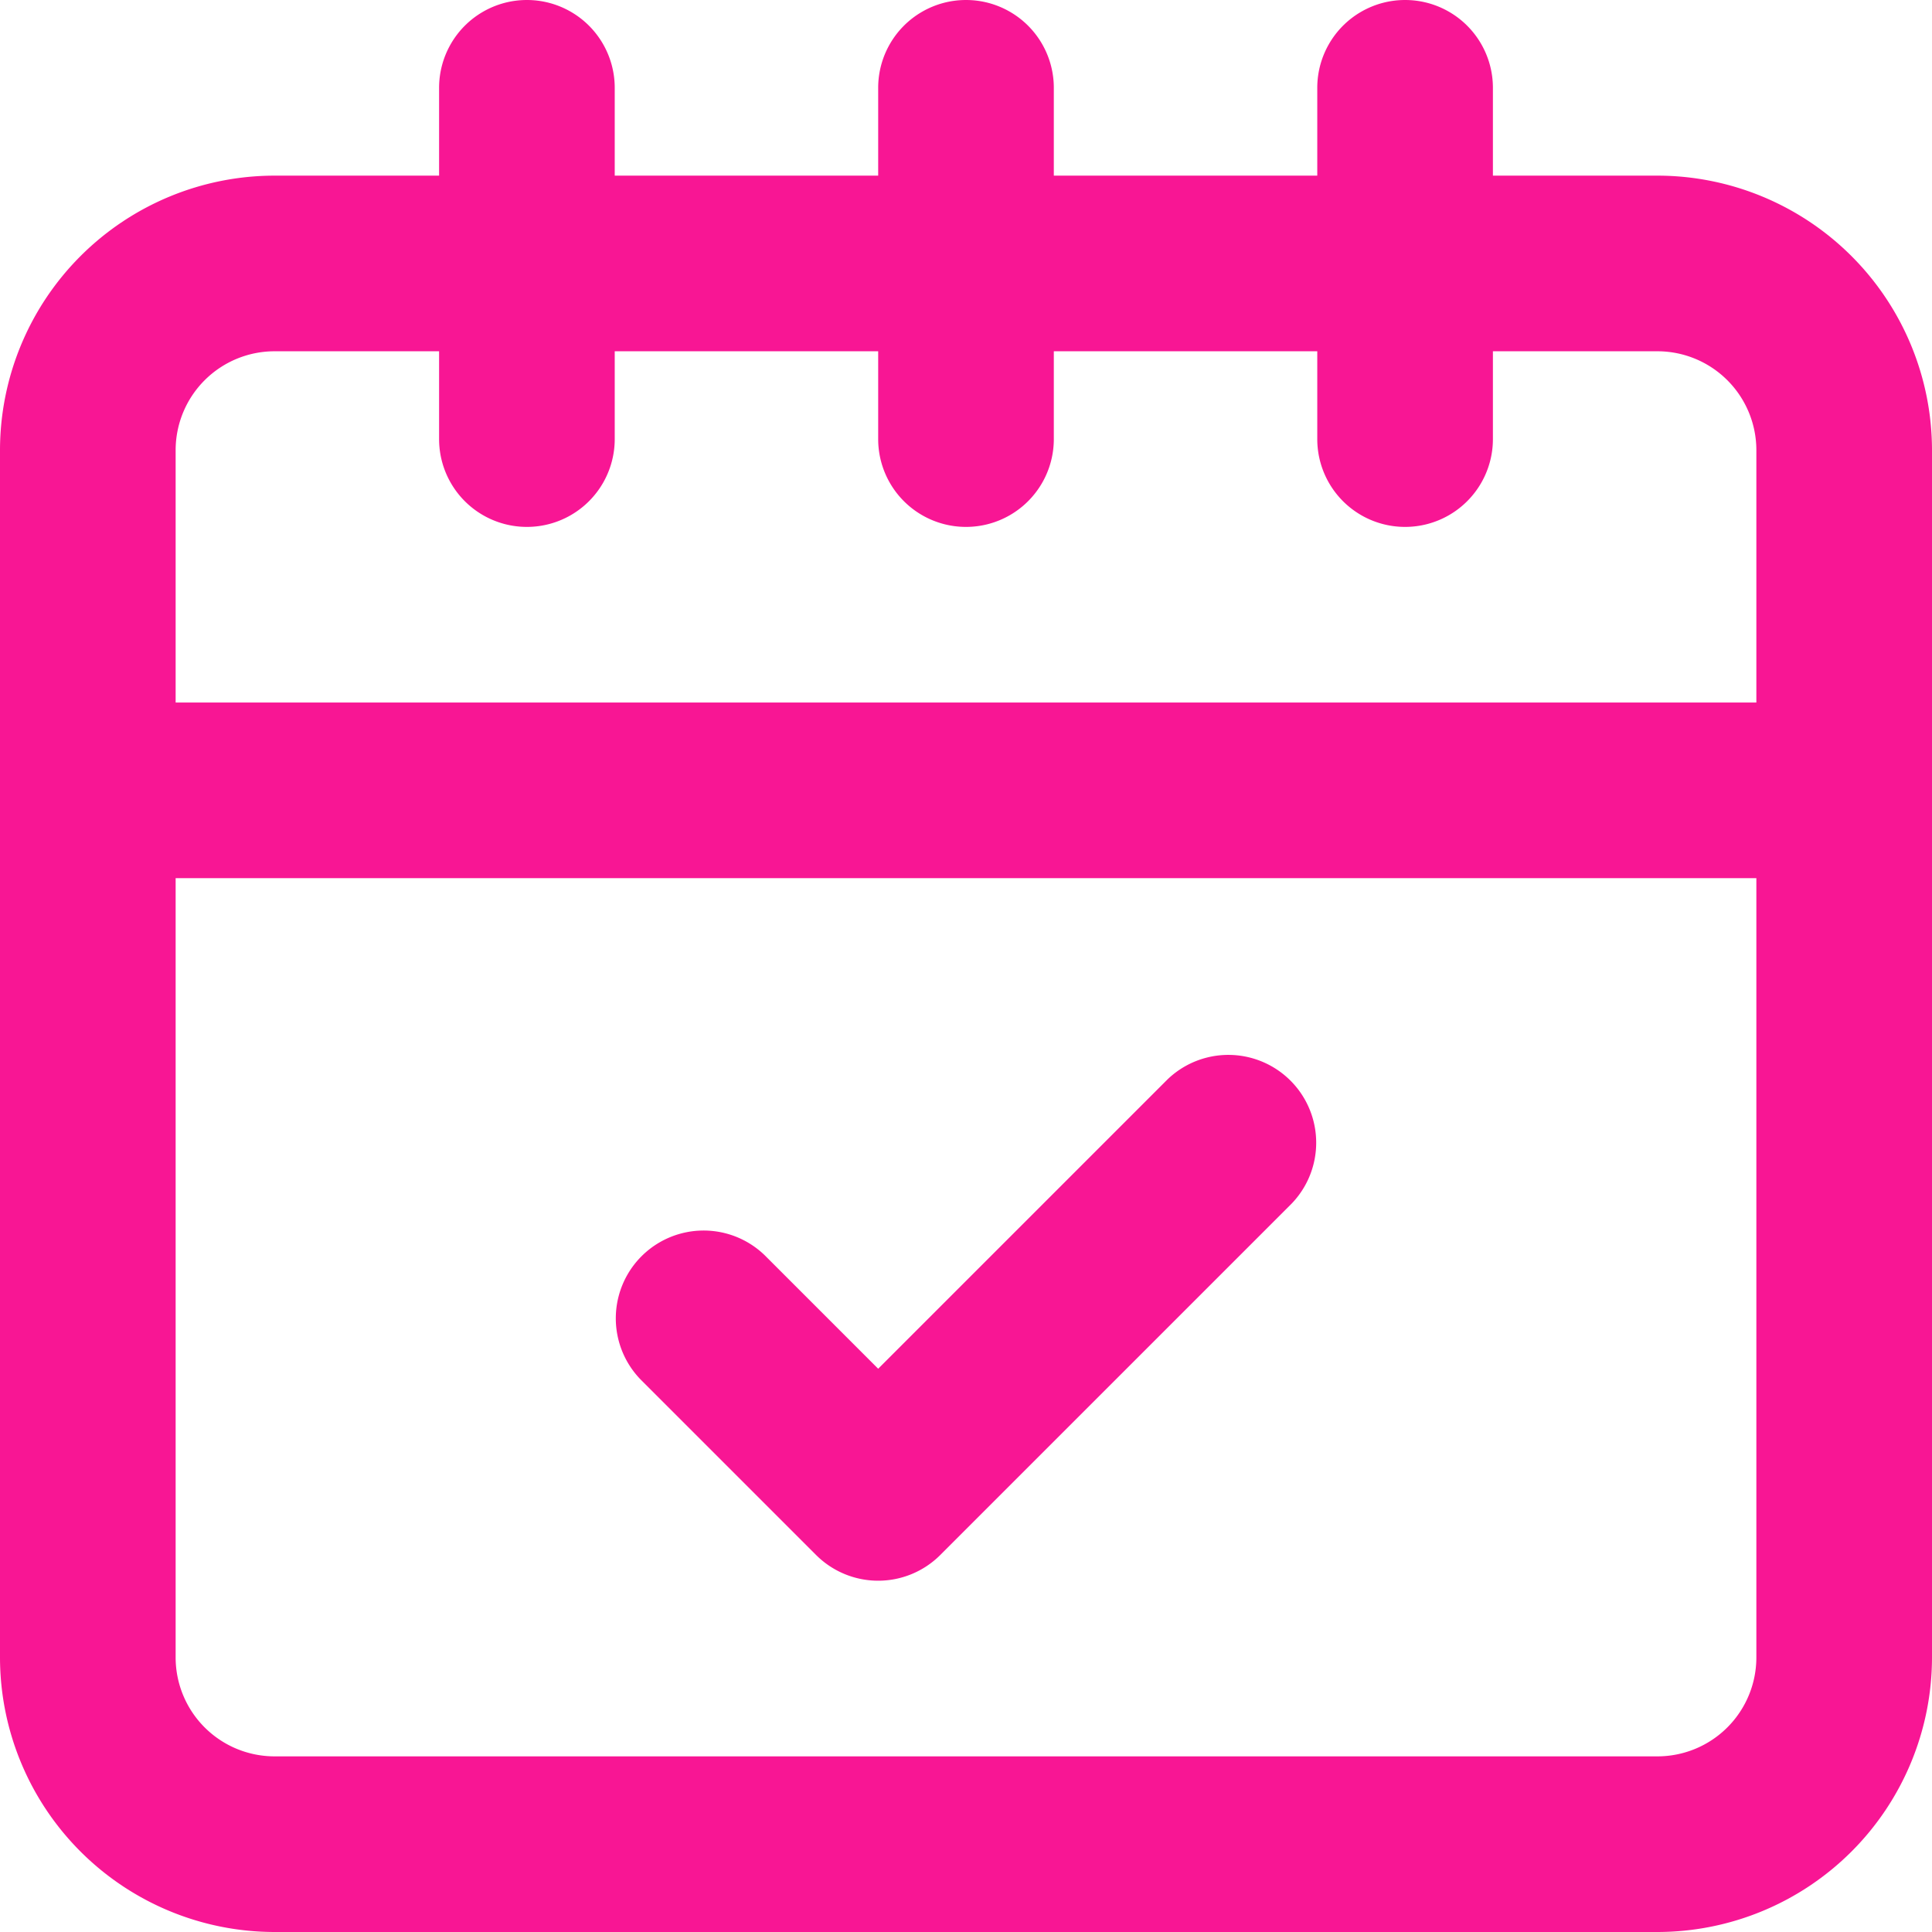
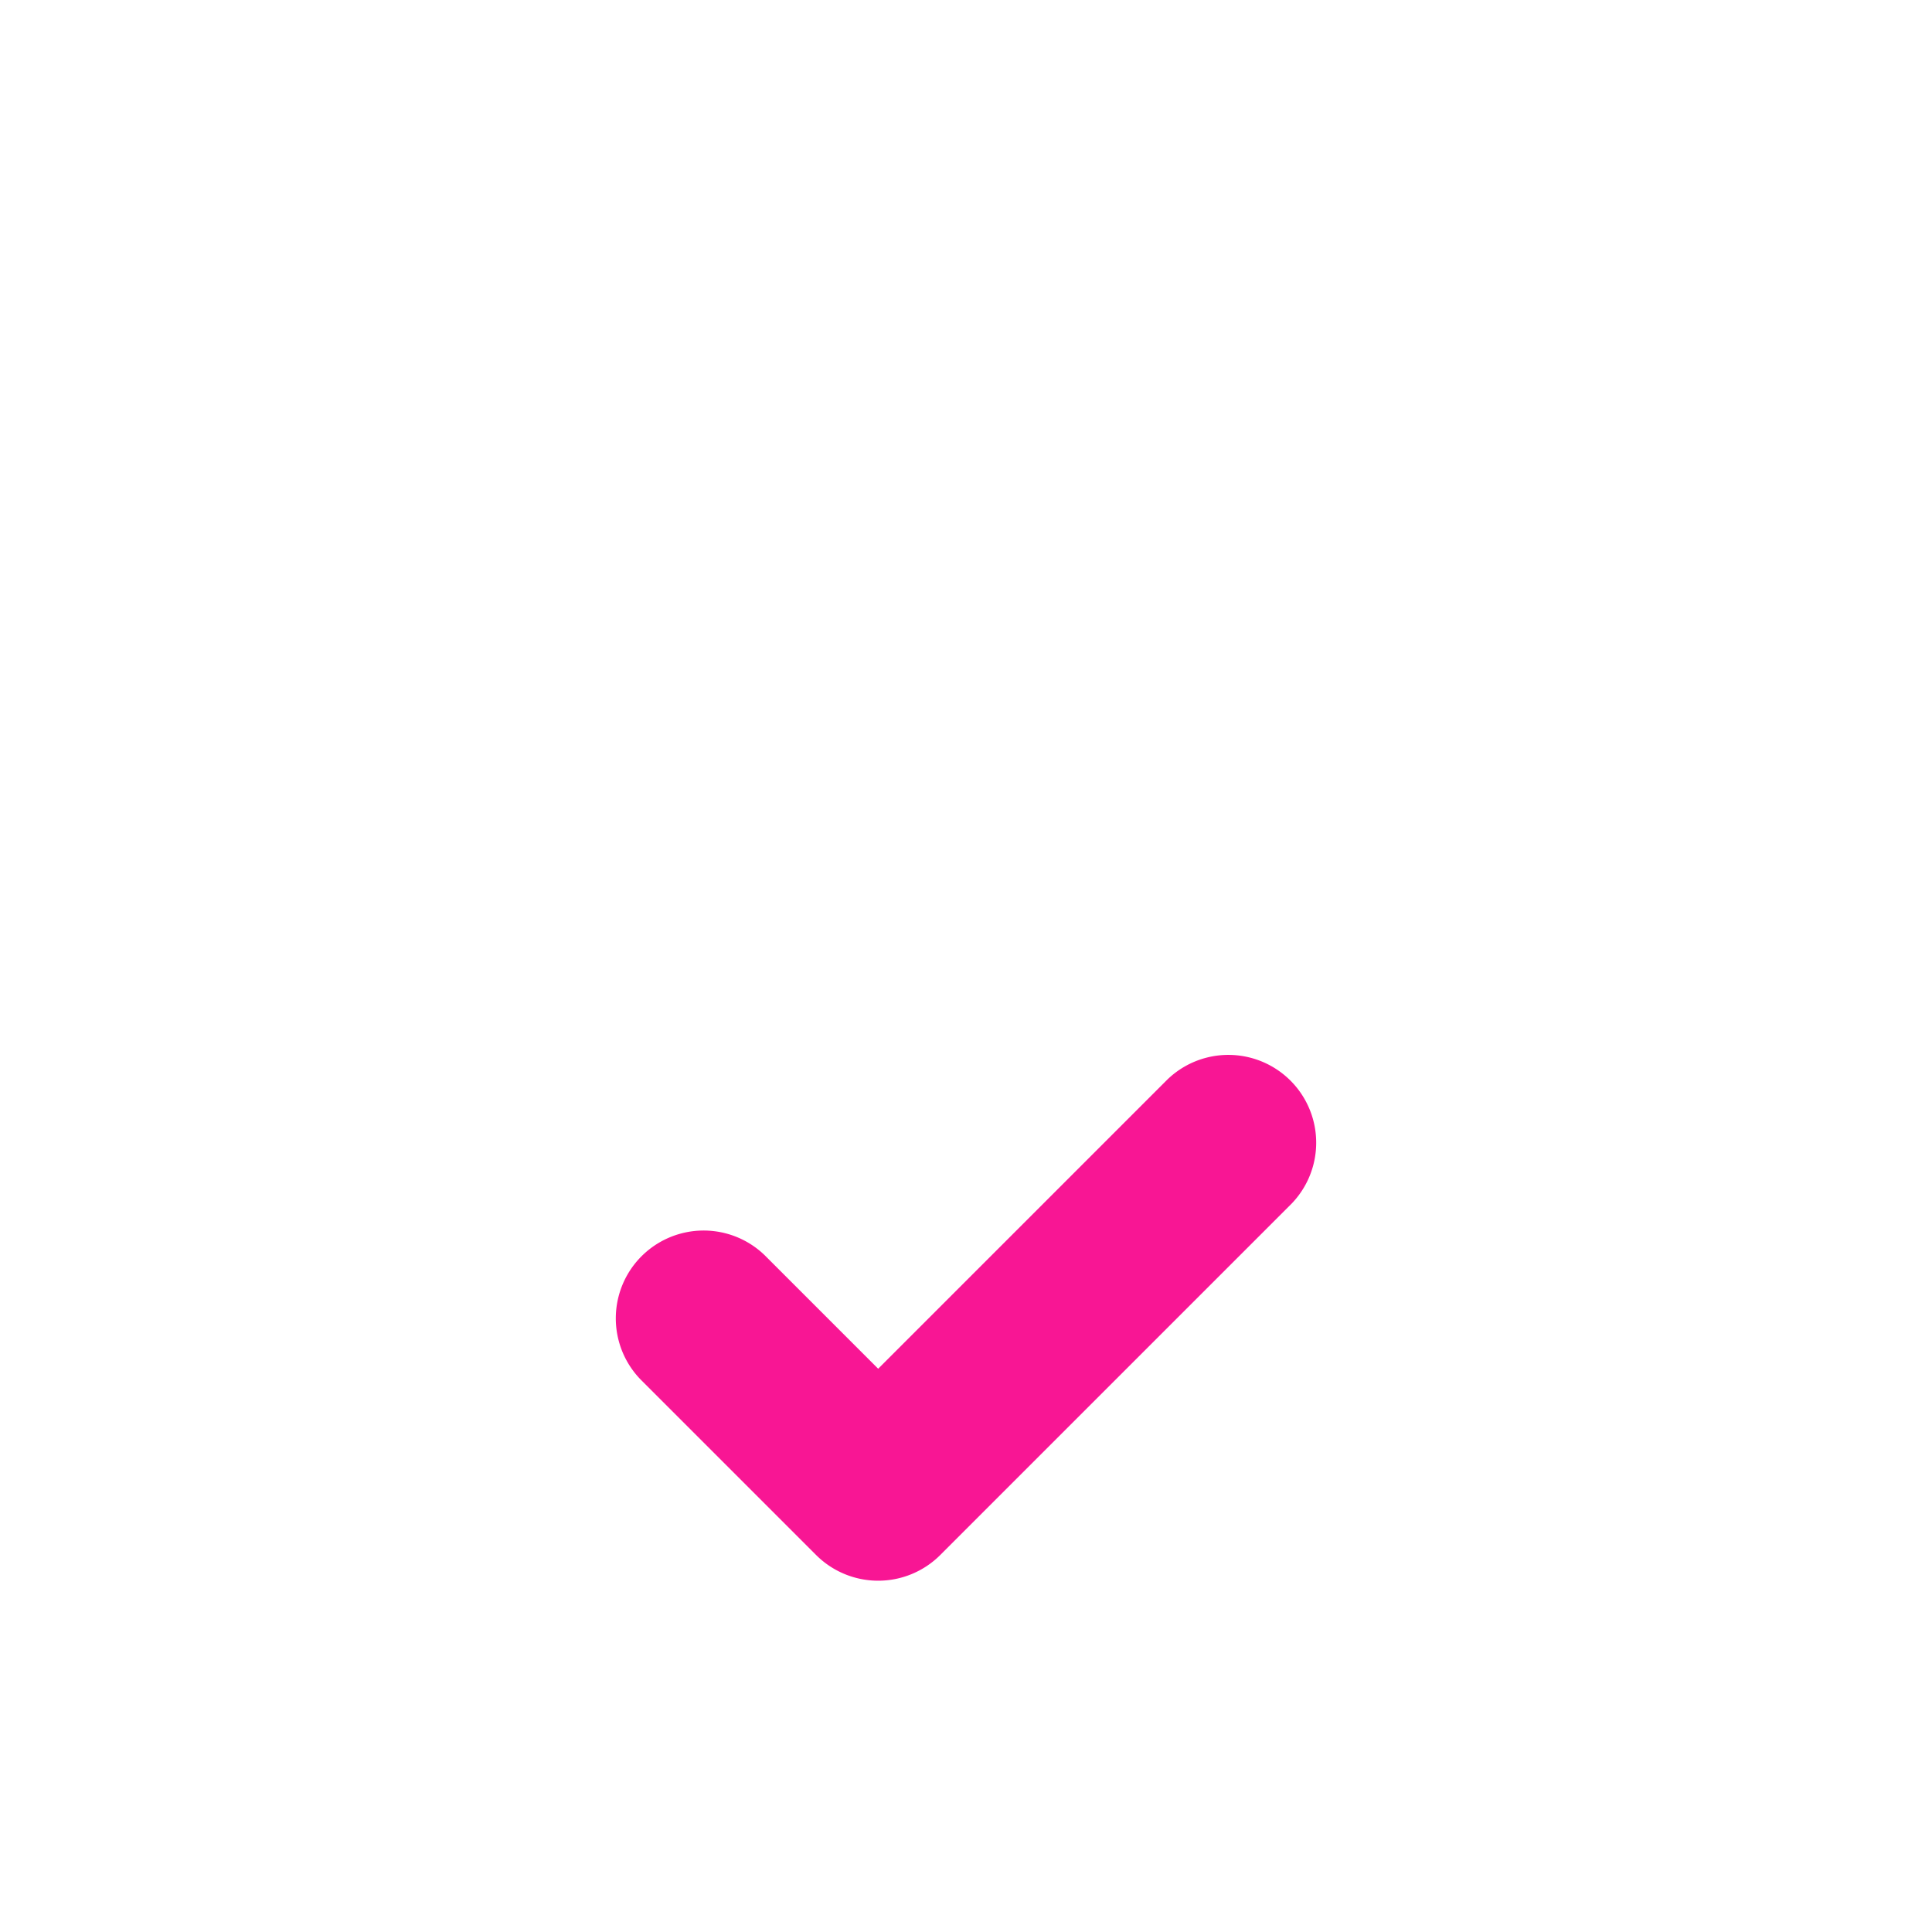
<svg xmlns="http://www.w3.org/2000/svg" fill="#f81694" height="22" preserveAspectRatio="xMidYMid meet" version="1" viewBox="1.0 1.0 22.0 22.0" width="22" zoomAndPan="magnify">
  <g data-name="Layer 2" id="change1_1">
-     <path d="M19.874,3H18V2a1,1,0,0,0-2,0V3H13V2a1,1,0,0,0-2,0V3H8V2A1,1,0,0,0,6,2V3H4.126A3.129,3.129,0,0,0,1,6.125v13.75A3.129,3.129,0,0,0,4.126,23H19.874A3.129,3.129,0,0,0,23,19.875V6.125A3.129,3.129,0,0,0,19.874,3ZM3,6.125A1.127,1.127,0,0,1,4.126,5H6V6A1,1,0,0,0,8,6V5h3V6a1,1,0,0,0,2,0V5h3V6a1,1,0,0,0,2,0V5h1.874A1.127,1.127,0,0,1,21,6.125V9H3Zm18,13.75A1.127,1.127,0,0,1,19.874,21H4.126A1.127,1.127,0,0,1,3,19.875V11H21Z" fill="inherit" />
    <path d="M10.293,18.707a1,1,0,0,0,1.414,0l4-4a1,1,0,0,0-1.414-1.414L11,16.586,9.707,15.293a1,1,0,0,0-1.414,1.414Z" fill="inherit" />
  </g>
</svg>